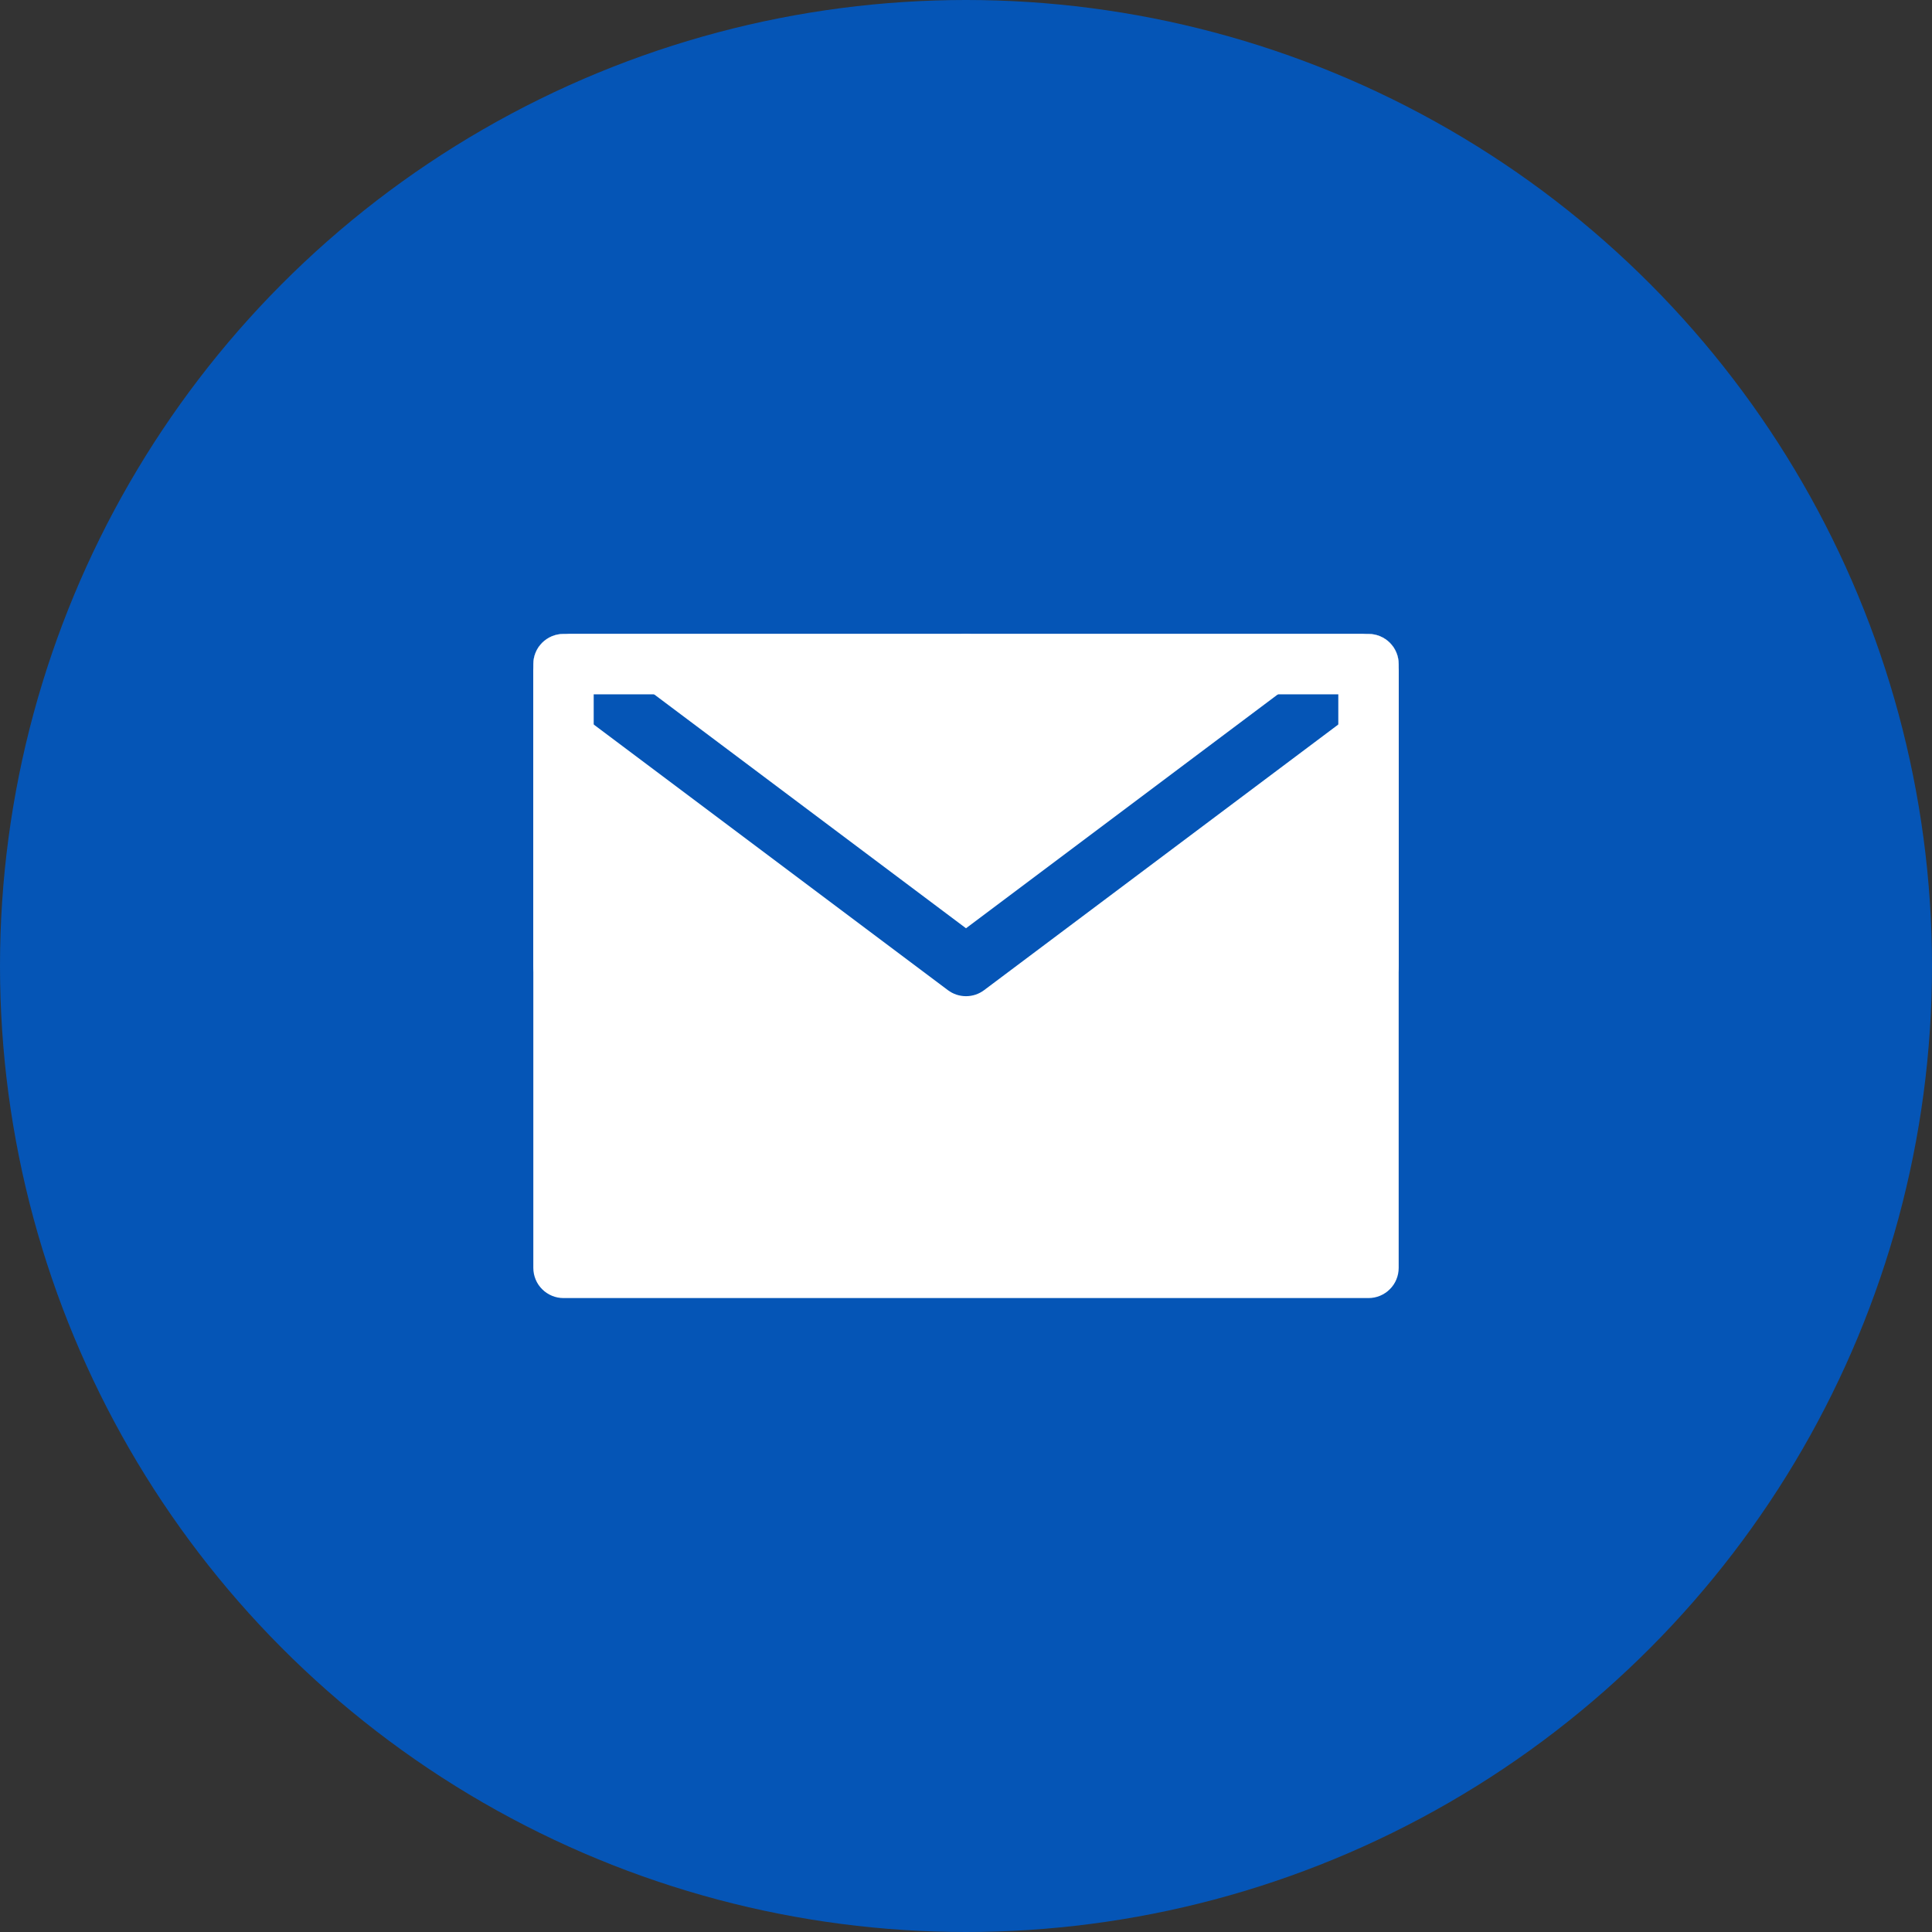
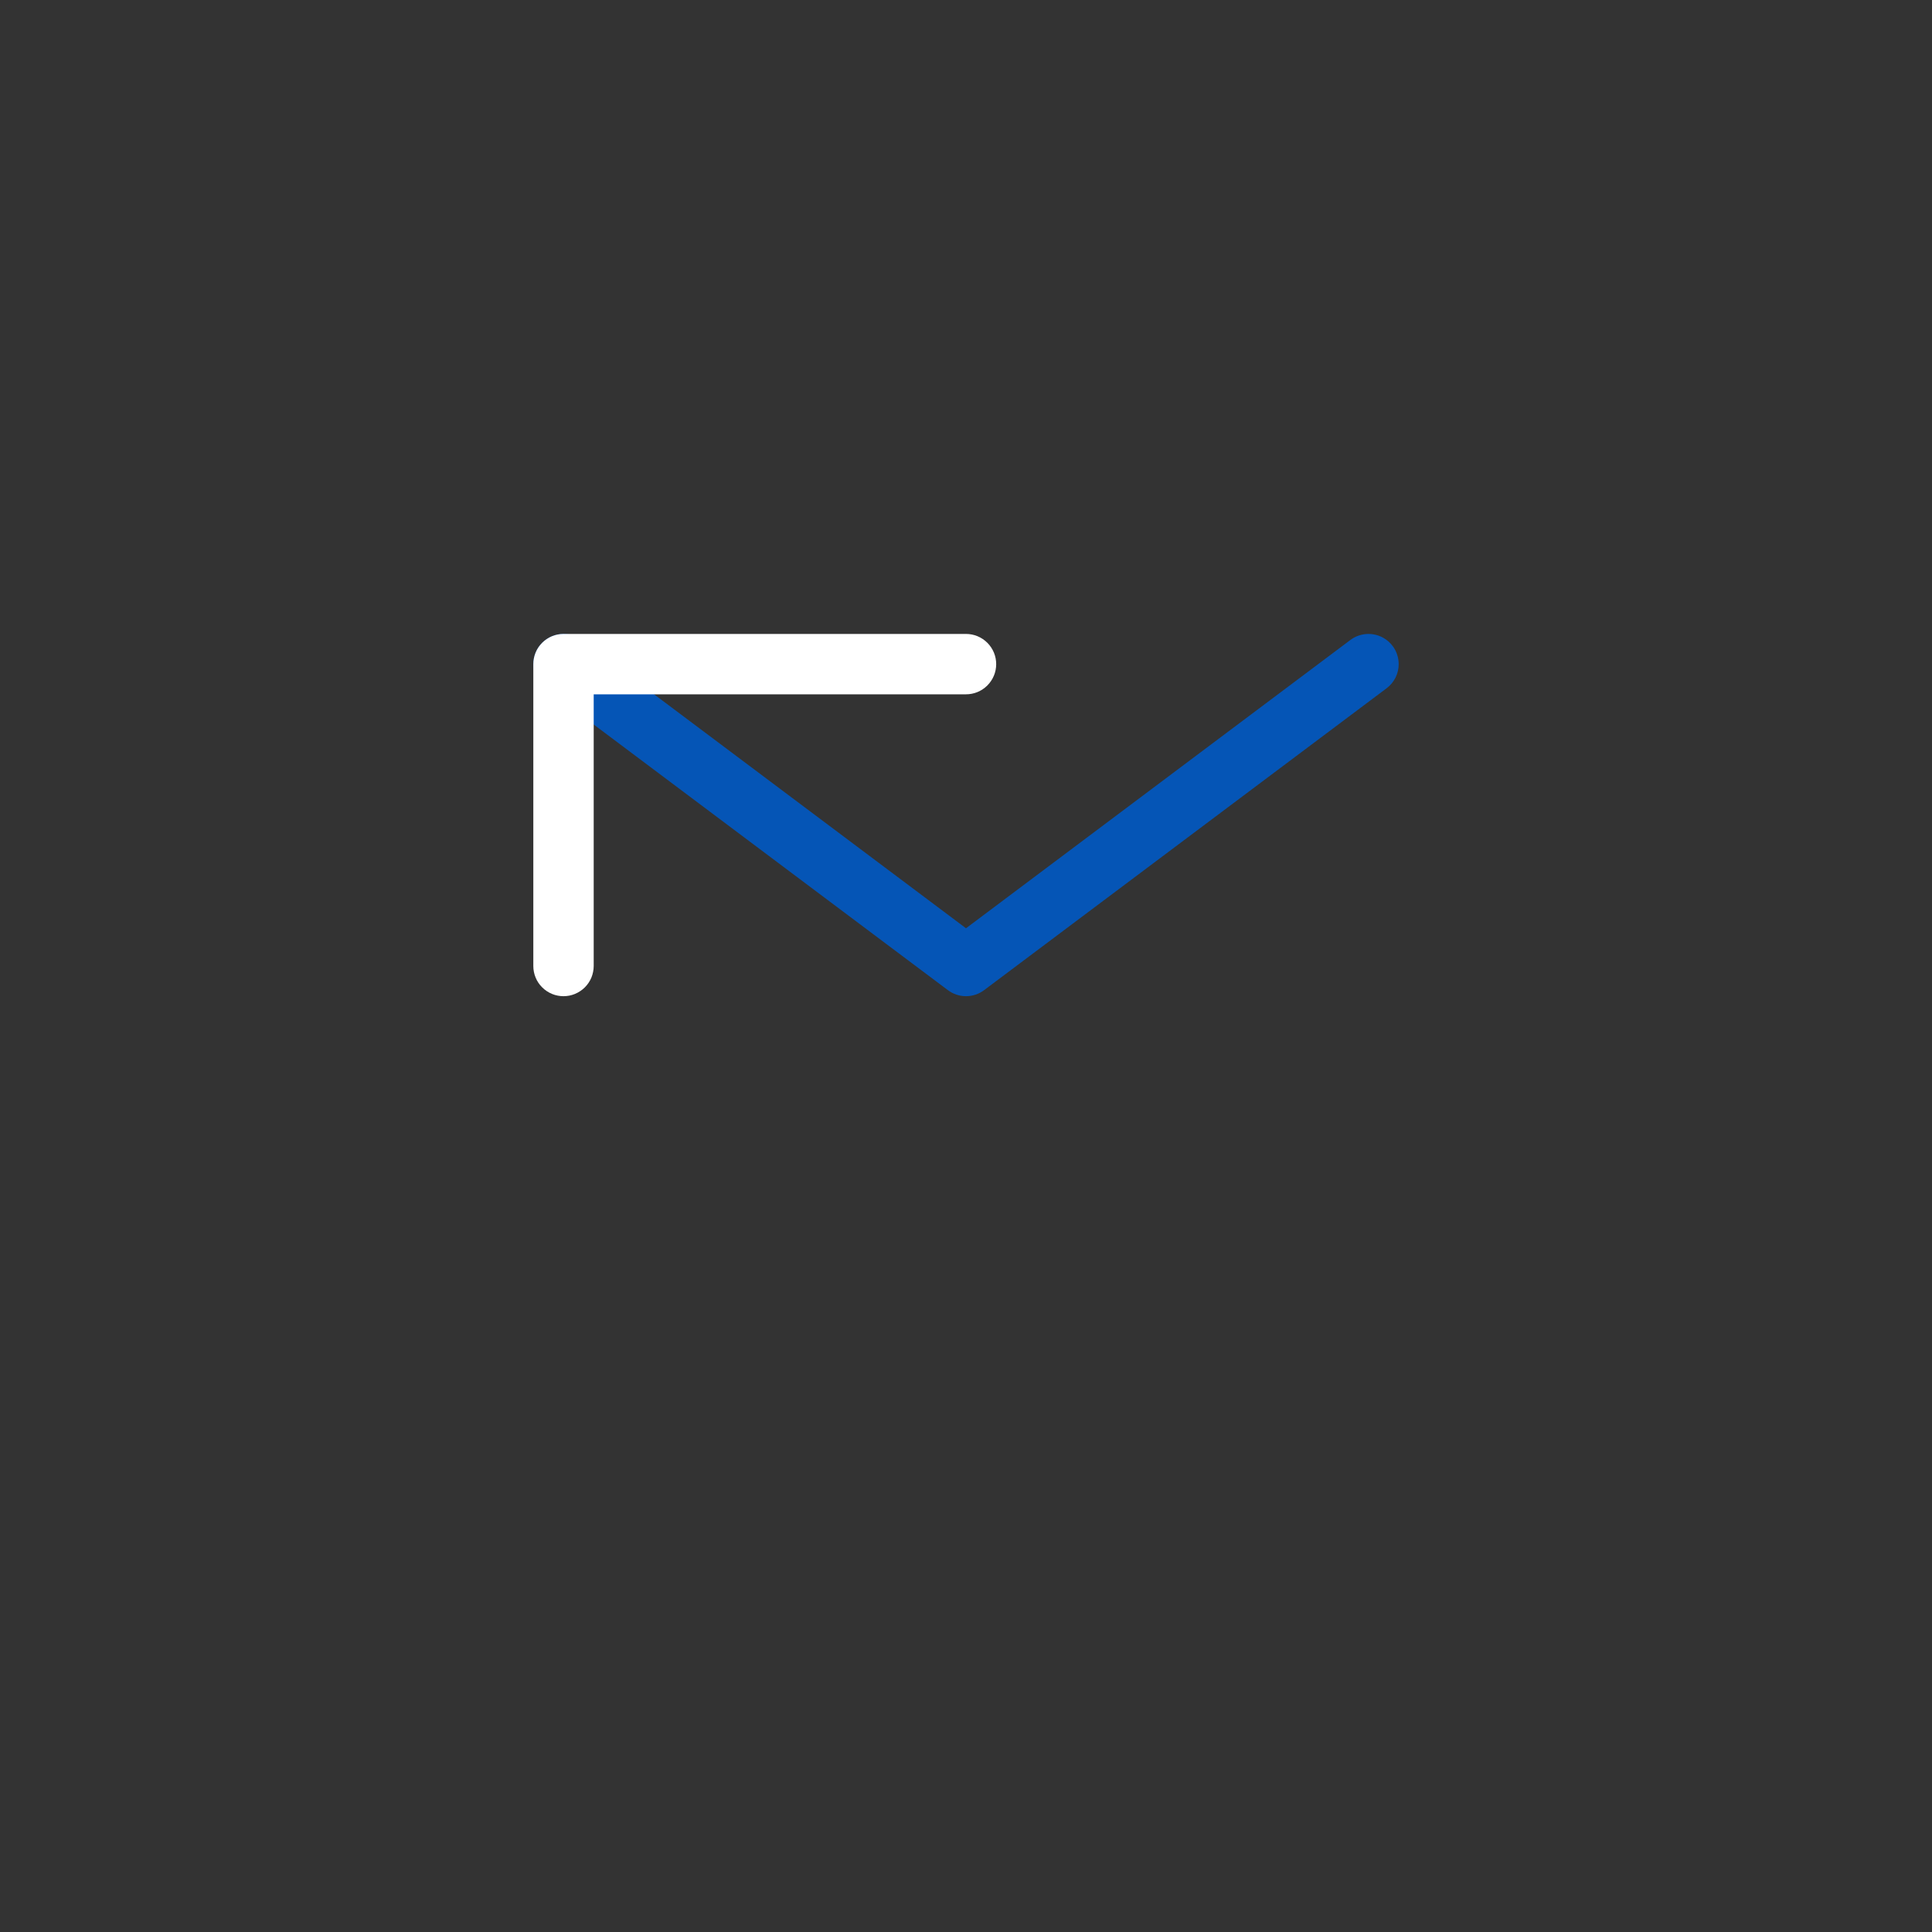
<svg xmlns="http://www.w3.org/2000/svg" fill="none" version="1.1" width="64" height="64" viewBox="0 0 64 64">
  <rect x="0" y="0" width="64" height="64" fill="#333333" stroke="none" />
  <defs>
    <clipPath id="master_svg0_87_1511">
      <rect x="16" y="16" width="32" height="32" rx="0" />
    </clipPath>
  </defs>
  <g>
    <g>
-       <ellipse cx="32" cy="32" rx="32" ry="32" fill="#0555B6" fill-opacity="1" />
-     </g>
+       </g>
    <g clip-path="url(#master_svg0_87_1511)">
      <g>
-         <path d="M18.667,42L45.333,42L45.333,32L45.333,22L32,22L18.667,22L18.667,32L18.667,42Z" fill="#FFFFFF" fill-opacity="1" />
-         <path d="M17.667,22L17.667,42Q17.667,42.099,17.686,42.195Q17.705,42.292,17.743,42.383Q17.78,42.474,17.835,42.556Q17.89,42.638,17.96,42.707Q18.029,42.777,18.111,42.831Q18.193,42.886,18.284,42.924Q18.375,42.962,18.472,42.981Q18.568,43,18.667,43L45.333,43Q45.432,43,45.528,42.981Q45.625,42.962,45.716,42.924Q45.807,42.886,45.889,42.831Q45.971,42.777,46.04,42.707Q46.11,42.638,46.165,42.556Q46.22,42.474,46.257,42.383Q46.295,42.292,46.314,42.195Q46.333,42.099,46.333,42L46.333,22Q46.333,21.902,46.314,21.805Q46.295,21.708,46.257,21.617Q46.22,21.526,46.165,21.444Q46.11,21.363,46.04,21.293Q45.971,21.223,45.889,21.169Q45.807,21.114,45.716,21.076Q45.625,21.038,45.528,21.019Q45.432,21,45.333,21L18.667,21Q18.568,21,18.472,21.019Q18.375,21.038,18.284,21.076Q18.193,21.114,18.111,21.169Q18.029,21.223,17.96,21.293Q17.89,21.363,17.835,21.444Q17.78,21.526,17.743,21.617Q17.705,21.708,17.686,21.805Q17.667,21.902,17.667,22ZM19.667,41L19.667,23L44.333,23L44.333,41L19.667,41Z" fill-rule="evenodd" fill="#FFFFFF" fill-opacity="1" />
-       </g>
+         </g>
      <g>
        <path d="M32.6,32.8L45.933,22.8Q46.026,22.73,46.101,22.641Q46.176,22.551,46.228,22.447Q46.28,22.343,46.307,22.23Q46.333,22.116,46.333,22L46.333,21.987Q46.331,21.828,46.28,21.678Q46.229,21.527,46.133,21.4Q46.014,21.241,45.843,21.14Q45.672,21.038,45.475,21.01Q45.404,21,45.333,21L45.33,21Q45.168,21.001,45.015,21.052Q44.862,21.103,44.733,21.2L32,30.75L19.267,21.2Q19.137,21.103,18.983,21.051Q18.829,21,18.667,21L18.658,21Q18.591,21.001,18.525,21.01Q18.328,21.038,18.157,21.14Q17.986,21.241,17.867,21.4Q17.769,21.53,17.718,21.684Q17.667,21.838,17.667,22L17.667,22.009Q17.667,22.075,17.677,22.141Q17.705,22.338,17.806,22.509Q17.908,22.681,18.067,22.8L31.4,32.8Q31.464,32.848,31.536,32.886Q31.607,32.923,31.684,32.949Q31.76,32.974,31.84,32.987Q31.919,33,32,33Q32.081,33,32.16,32.987Q32.24,32.974,32.316,32.949Q32.393,32.923,32.464,32.886Q32.535,32.848,32.6,32.8Z" fill-rule="evenodd" fill="#0555B6" fill-opacity="1" />
      </g>
      <g>
        <path d="M17.667,22L17.667,32Q17.667,32.099,17.686,32.195Q17.705,32.292,17.743,32.383Q17.78,32.474,17.835,32.556Q17.89,32.638,17.96,32.707Q18.029,32.777,18.111,32.831Q18.193,32.886,18.284,32.924Q18.375,32.962,18.472,32.981Q18.568,33,18.667,33Q18.765,33,18.862,32.981Q18.958,32.962,19.049,32.924Q19.14,32.886,19.222,32.831Q19.304,32.777,19.374,32.707Q19.443,32.638,19.498,32.556Q19.553,32.474,19.591,32.383Q19.628,32.292,19.647,32.195Q19.667,32.099,19.667,32L19.667,23L32,23Q32.098,23,32.195,22.981Q32.292,22.962,32.383,22.924Q32.474,22.886,32.556,22.831Q32.637,22.777,32.707,22.707Q32.777,22.637,32.831,22.556Q32.886,22.474,32.924,22.383Q32.962,22.292,32.981,22.195Q33,22.098,33,22Q33,21.902,32.981,21.805Q32.962,21.708,32.924,21.617Q32.886,21.526,32.831,21.444Q32.777,21.363,32.707,21.293Q32.637,21.223,32.556,21.169Q32.474,21.114,32.383,21.076Q32.292,21.038,32.195,21.019Q32.098,21,32,21L18.667,21Q18.568,21,18.472,21.019Q18.375,21.038,18.284,21.076Q18.193,21.114,18.111,21.169Q18.029,21.223,17.96,21.293Q17.89,21.363,17.835,21.444Q17.78,21.526,17.743,21.617Q17.705,21.708,17.686,21.805Q17.667,21.902,17.667,22Z" fill-rule="evenodd" fill="#FFFFFF" fill-opacity="1" />
      </g>
      <g>
-         <path d="M45.333,21L32,21Q31.902,21,31.805,21.019Q31.708,21.038,31.617,21.076Q31.526,21.114,31.444,21.169Q31.363,21.223,31.293,21.293Q31.223,21.363,31.169,21.444Q31.114,21.526,31.076,21.617Q31.038,21.708,31.019,21.805Q31,21.902,31,22Q31,22.098,31.019,22.195Q31.038,22.292,31.076,22.383Q31.114,22.474,31.169,22.556Q31.223,22.637,31.293,22.707Q31.363,22.777,31.444,22.831Q31.526,22.886,31.617,22.924Q31.708,22.962,31.805,22.981Q31.902,23,32,23L44.333,23L44.333,32Q44.333,32.099,44.352,32.195Q44.372,32.292,44.41,32.383Q44.447,32.474,44.502,32.556Q44.557,32.638,44.626,32.707Q44.696,32.777,44.778,32.831Q44.86,32.886,44.951,32.924Q45.042,32.962,45.138,32.981Q45.235,33,45.333,33Q45.432,33,45.528,32.981Q45.625,32.962,45.716,32.924Q45.807,32.886,45.889,32.831Q45.971,32.777,46.04,32.707Q46.11,32.638,46.165,32.556Q46.219,32.474,46.257,32.383Q46.295,32.292,46.314,32.195Q46.333,32.099,46.333,32L46.333,22Q46.333,21.902,46.314,21.805Q46.295,21.708,46.257,21.617Q46.219,21.526,46.165,21.444Q46.11,21.363,46.04,21.293Q45.971,21.223,45.889,21.169Q45.807,21.114,45.716,21.076Q45.625,21.038,45.528,21.019Q45.432,21,45.333,21Z" fill-rule="evenodd" fill="#FFFFFF" fill-opacity="1" />
-       </g>
+         </g>
    </g>
  </g>
</svg>